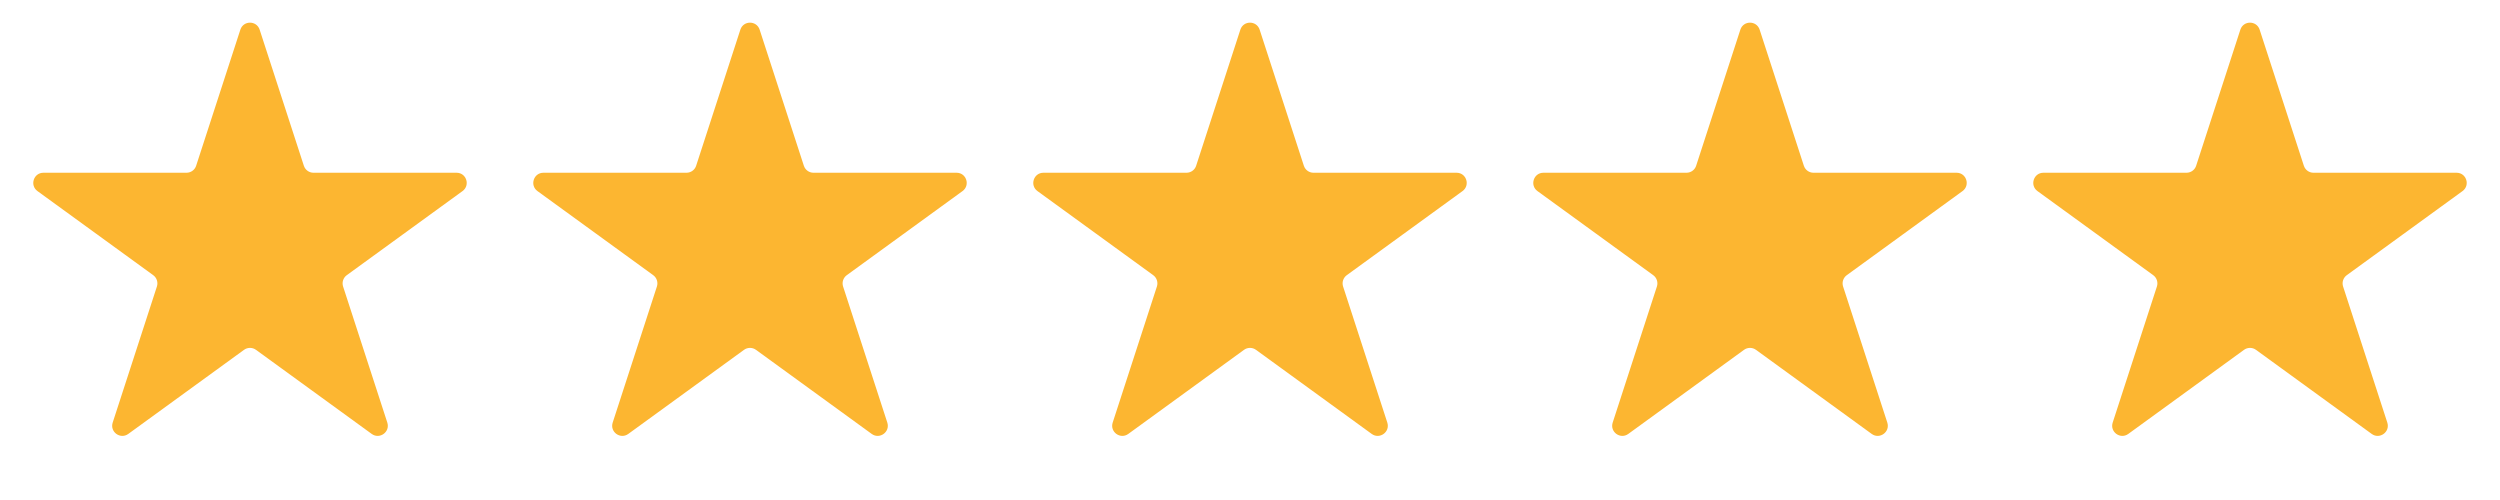
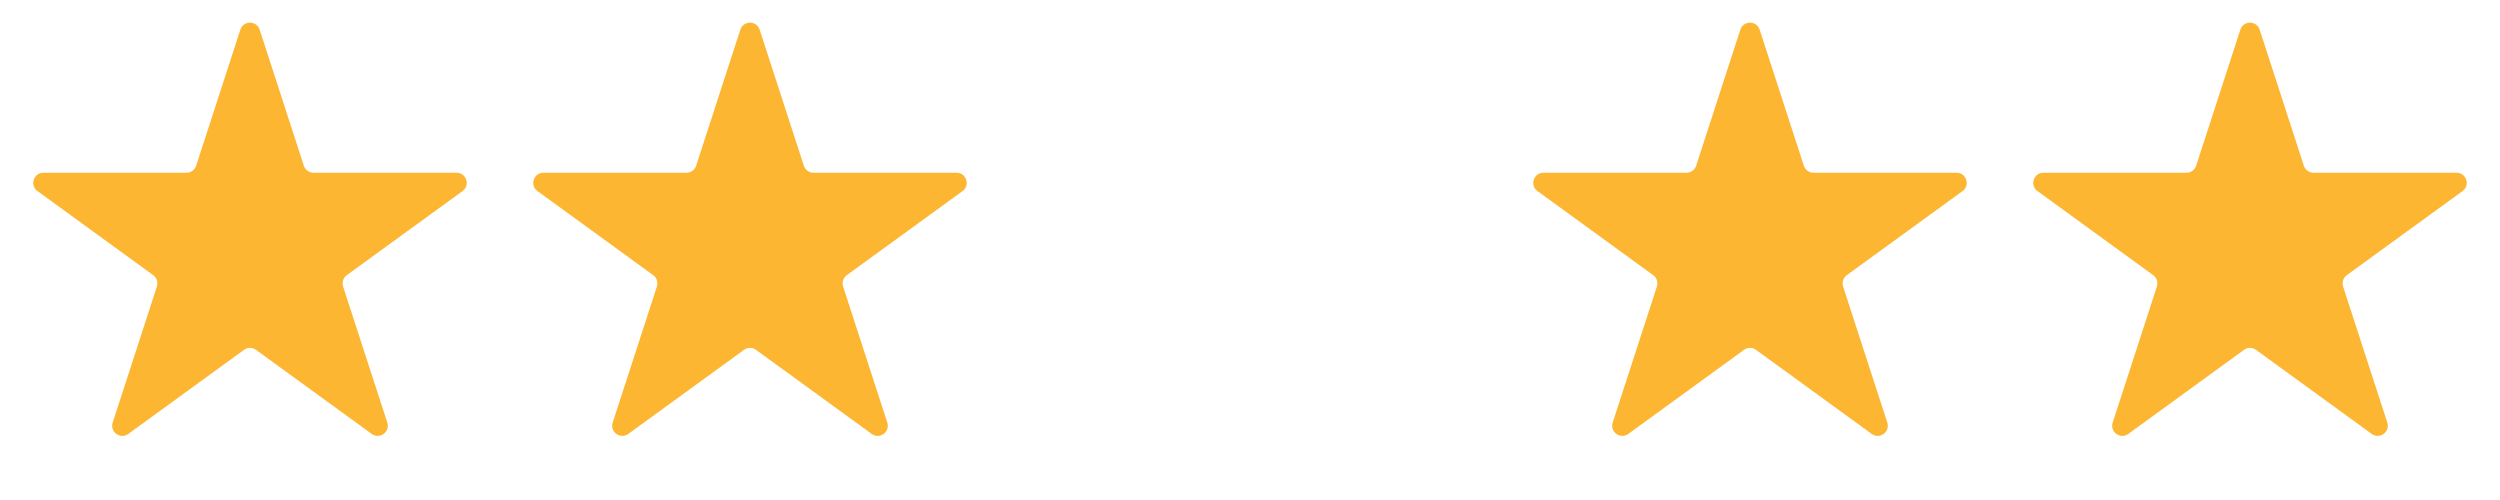
<svg xmlns="http://www.w3.org/2000/svg" width="320" height="64" viewBox="0 0 320 64" fill="none">
  <path d="M30.766 3.797C31.154 2.602 32.846 2.602 33.234 3.797L38.893 21.215C39.067 21.75 39.565 22.111 40.127 22.111H58.441C59.698 22.111 60.22 23.72 59.204 24.458L44.387 35.223C43.932 35.553 43.742 36.139 43.916 36.673L49.575 54.091C49.964 55.286 48.596 56.28 47.579 55.542L32.763 44.777C32.308 44.447 31.692 44.447 31.238 44.777L16.421 55.542C15.404 56.28 14.036 55.286 14.425 54.091L20.084 36.673C20.258 36.139 20.067 35.553 19.613 35.223L4.796 24.458C3.78 23.72 4.302 22.111 5.559 22.111H23.873C24.435 22.111 24.933 21.75 25.107 21.215L30.766 3.797Z" fill="#FCB631" />
  <path d="M94.766 3.797C95.154 2.602 96.846 2.602 97.234 3.797L102.893 21.215C103.067 21.75 103.565 22.111 104.127 22.111H122.441C123.698 22.111 124.22 23.72 123.204 24.458L108.387 35.223C107.933 35.553 107.742 36.139 107.916 36.673L113.575 54.091C113.964 55.286 112.596 56.28 111.579 55.542L96.763 44.777C96.308 44.447 95.692 44.447 95.237 44.777L80.421 55.542C79.404 56.28 78.036 55.286 78.425 54.091L84.084 36.673C84.258 36.139 84.067 35.553 83.613 35.223L68.796 24.458C67.78 23.72 68.302 22.111 69.559 22.111H87.873C88.435 22.111 88.933 21.75 89.107 21.215L94.766 3.797Z" fill="#FCB631" />
-   <path d="M158.766 3.797C159.155 2.602 160.845 2.602 161.234 3.797L166.893 21.215C167.067 21.75 167.565 22.111 168.127 22.111H186.441C187.698 22.111 188.22 23.72 187.204 24.458L172.387 35.223C171.933 35.553 171.742 36.139 171.916 36.673L177.575 54.091C177.964 55.286 176.596 56.28 175.579 55.542L160.763 44.777C160.308 44.447 159.692 44.447 159.237 44.777L144.421 55.542C143.404 56.28 142.036 55.286 142.425 54.091L148.084 36.673C148.258 36.139 148.067 35.553 147.613 35.223L132.796 24.458C131.78 23.72 132.302 22.111 133.559 22.111H151.873C152.435 22.111 152.933 21.75 153.107 21.215L158.766 3.797Z" fill="#FCB631" />
  <path d="M222.766 3.797C223.155 2.602 224.845 2.602 225.234 3.797L230.893 21.215C231.067 21.75 231.565 22.111 232.127 22.111H250.441C251.698 22.111 252.22 23.72 251.204 24.458L236.387 35.223C235.933 35.553 235.742 36.139 235.916 36.673L241.575 54.091C241.964 55.286 240.596 56.28 239.579 55.542L224.763 44.777C224.308 44.447 223.692 44.447 223.237 44.777L208.421 55.542C207.404 56.28 206.036 55.286 206.425 54.091L212.084 36.673C212.258 36.139 212.067 35.553 211.613 35.223L196.796 24.458C195.78 23.72 196.302 22.111 197.559 22.111H215.873C216.435 22.111 216.933 21.75 217.107 21.215L222.766 3.797Z" fill="#FCB631" />
  <path d="M286.766 3.797C287.155 2.602 288.845 2.602 289.234 3.797L294.893 21.215C295.067 21.75 295.565 22.111 296.127 22.111H314.441C315.698 22.111 316.22 23.72 315.204 24.458L300.387 35.223C299.933 35.553 299.742 36.139 299.916 36.673L305.575 54.091C305.964 55.286 304.596 56.28 303.579 55.542L288.763 44.777C288.308 44.447 287.692 44.447 287.237 44.777L272.421 55.542C271.404 56.28 270.036 55.286 270.425 54.091L276.084 36.673C276.258 36.139 276.067 35.553 275.613 35.223L260.796 24.458C259.78 23.72 260.302 22.111 261.559 22.111H279.873C280.435 22.111 280.933 21.75 281.107 21.215L286.766 3.797Z" fill="#FCB631" />
</svg>